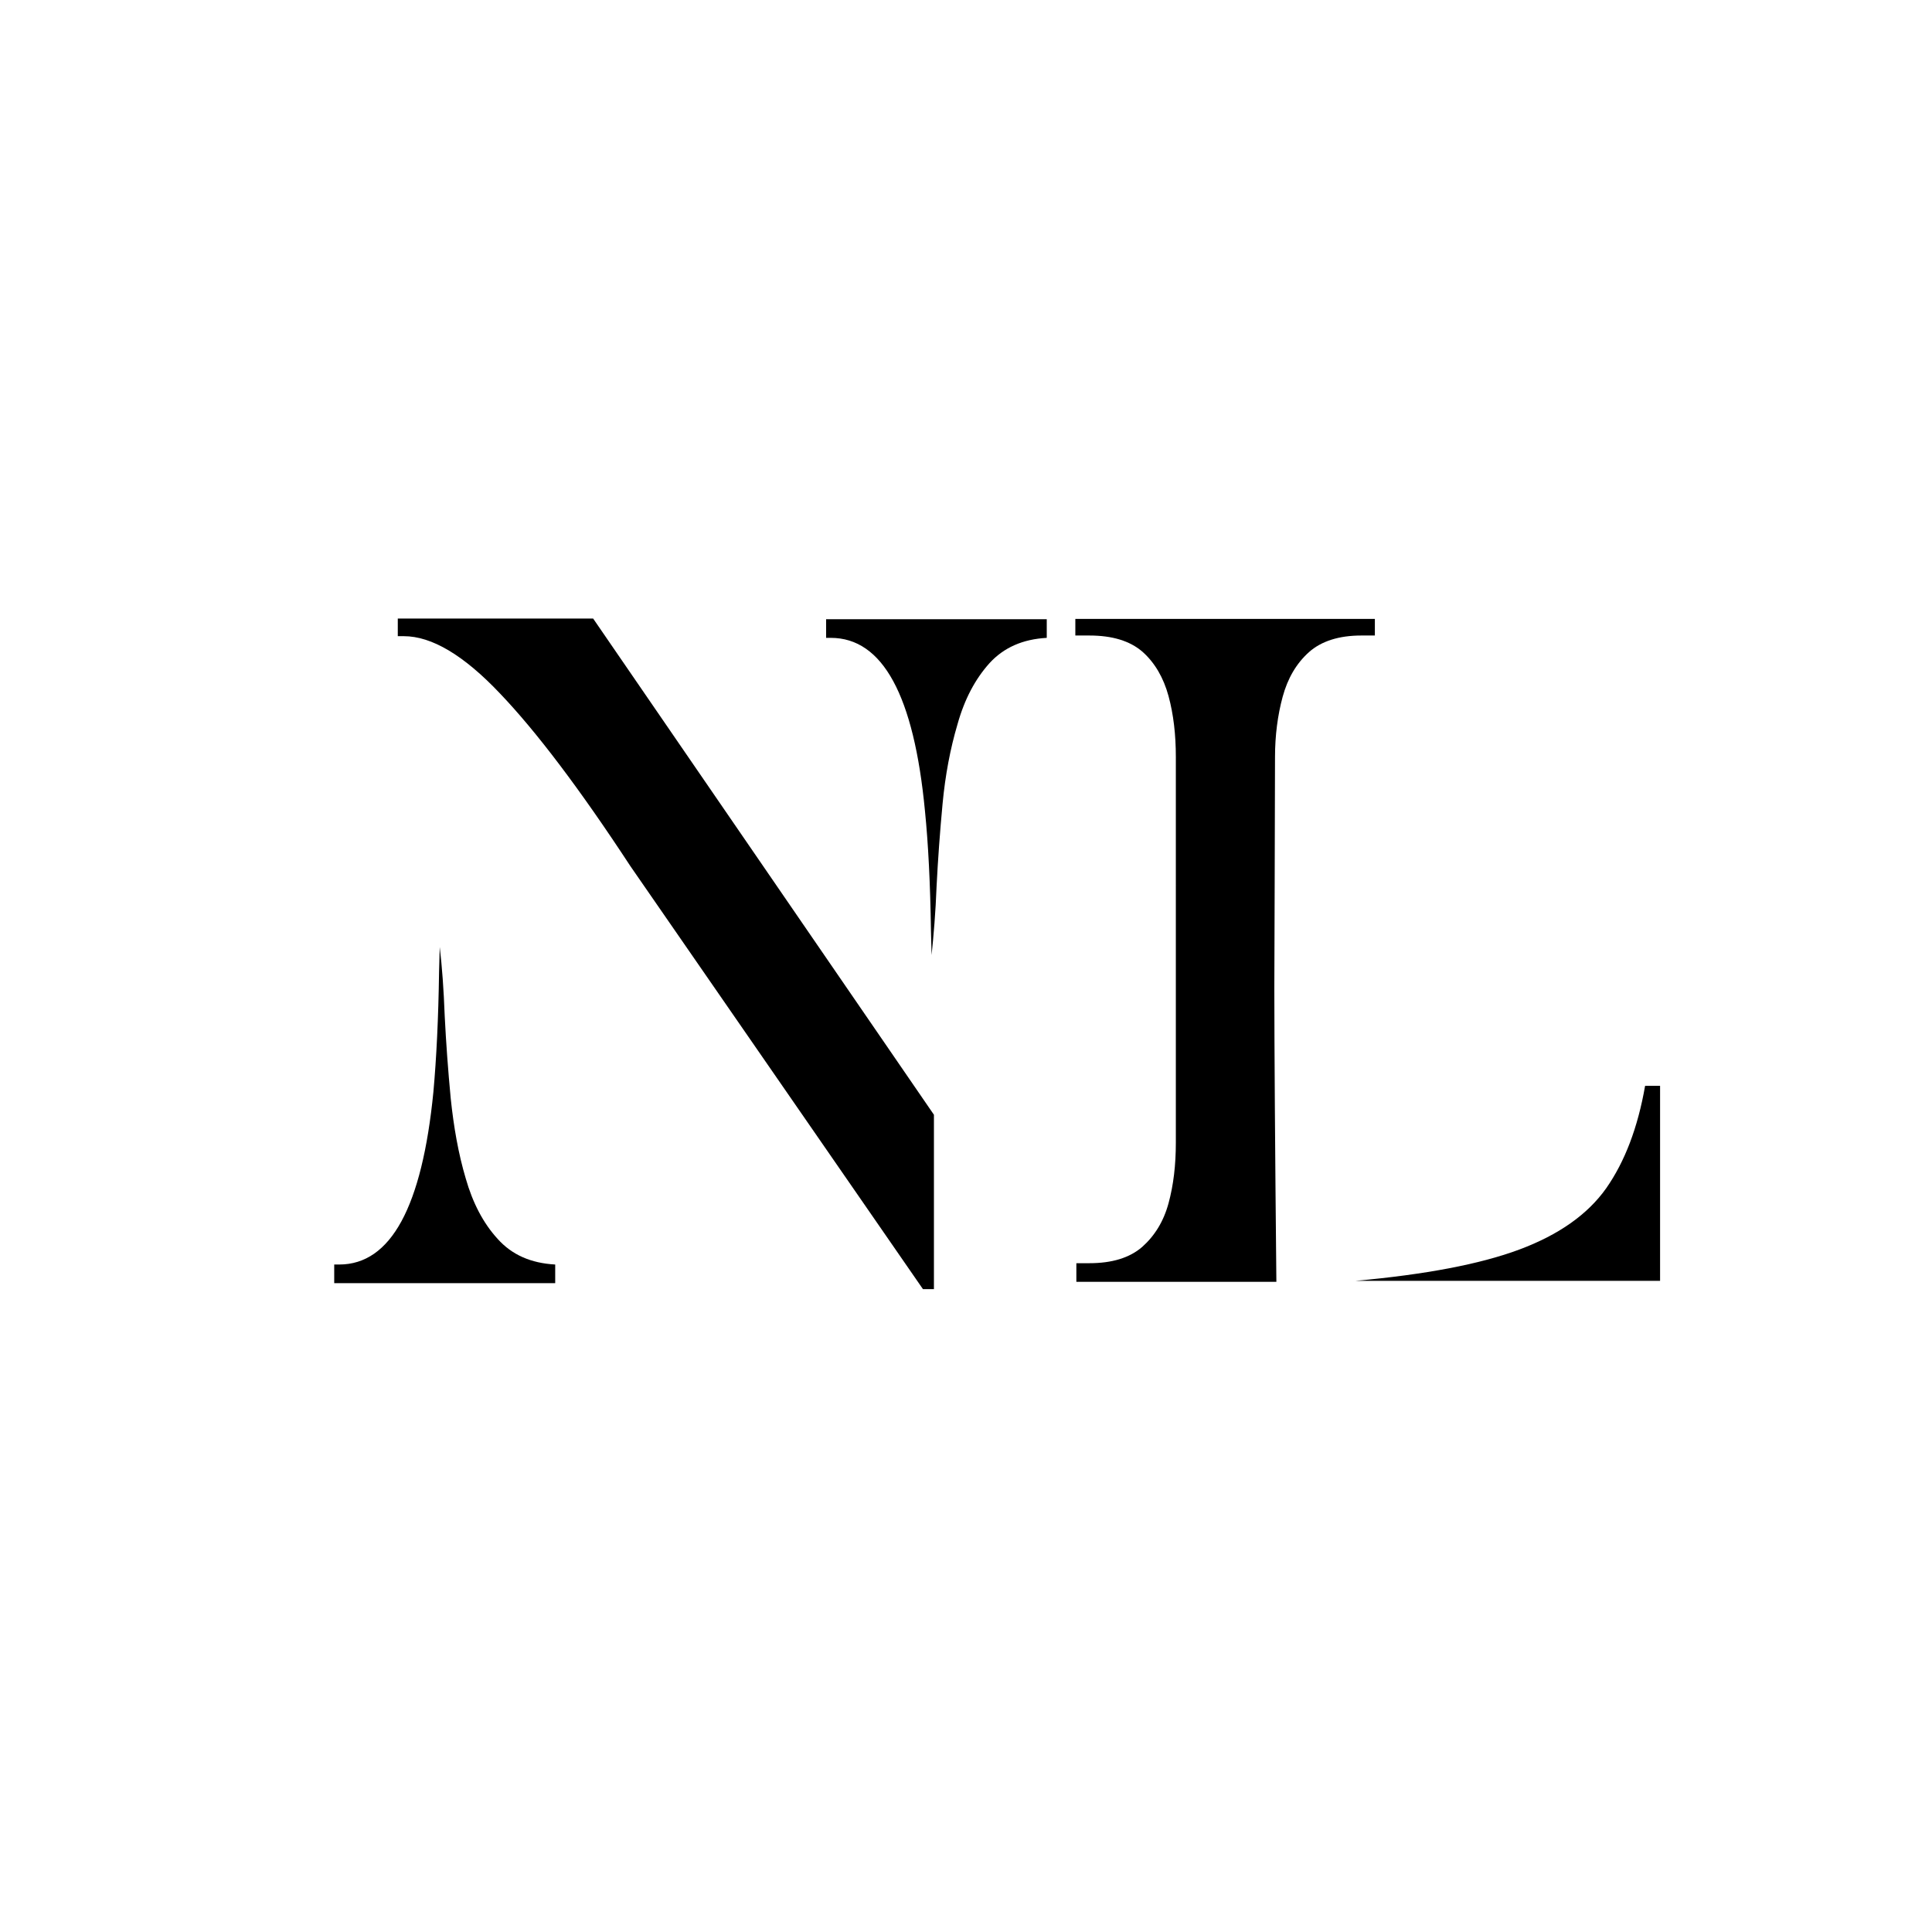
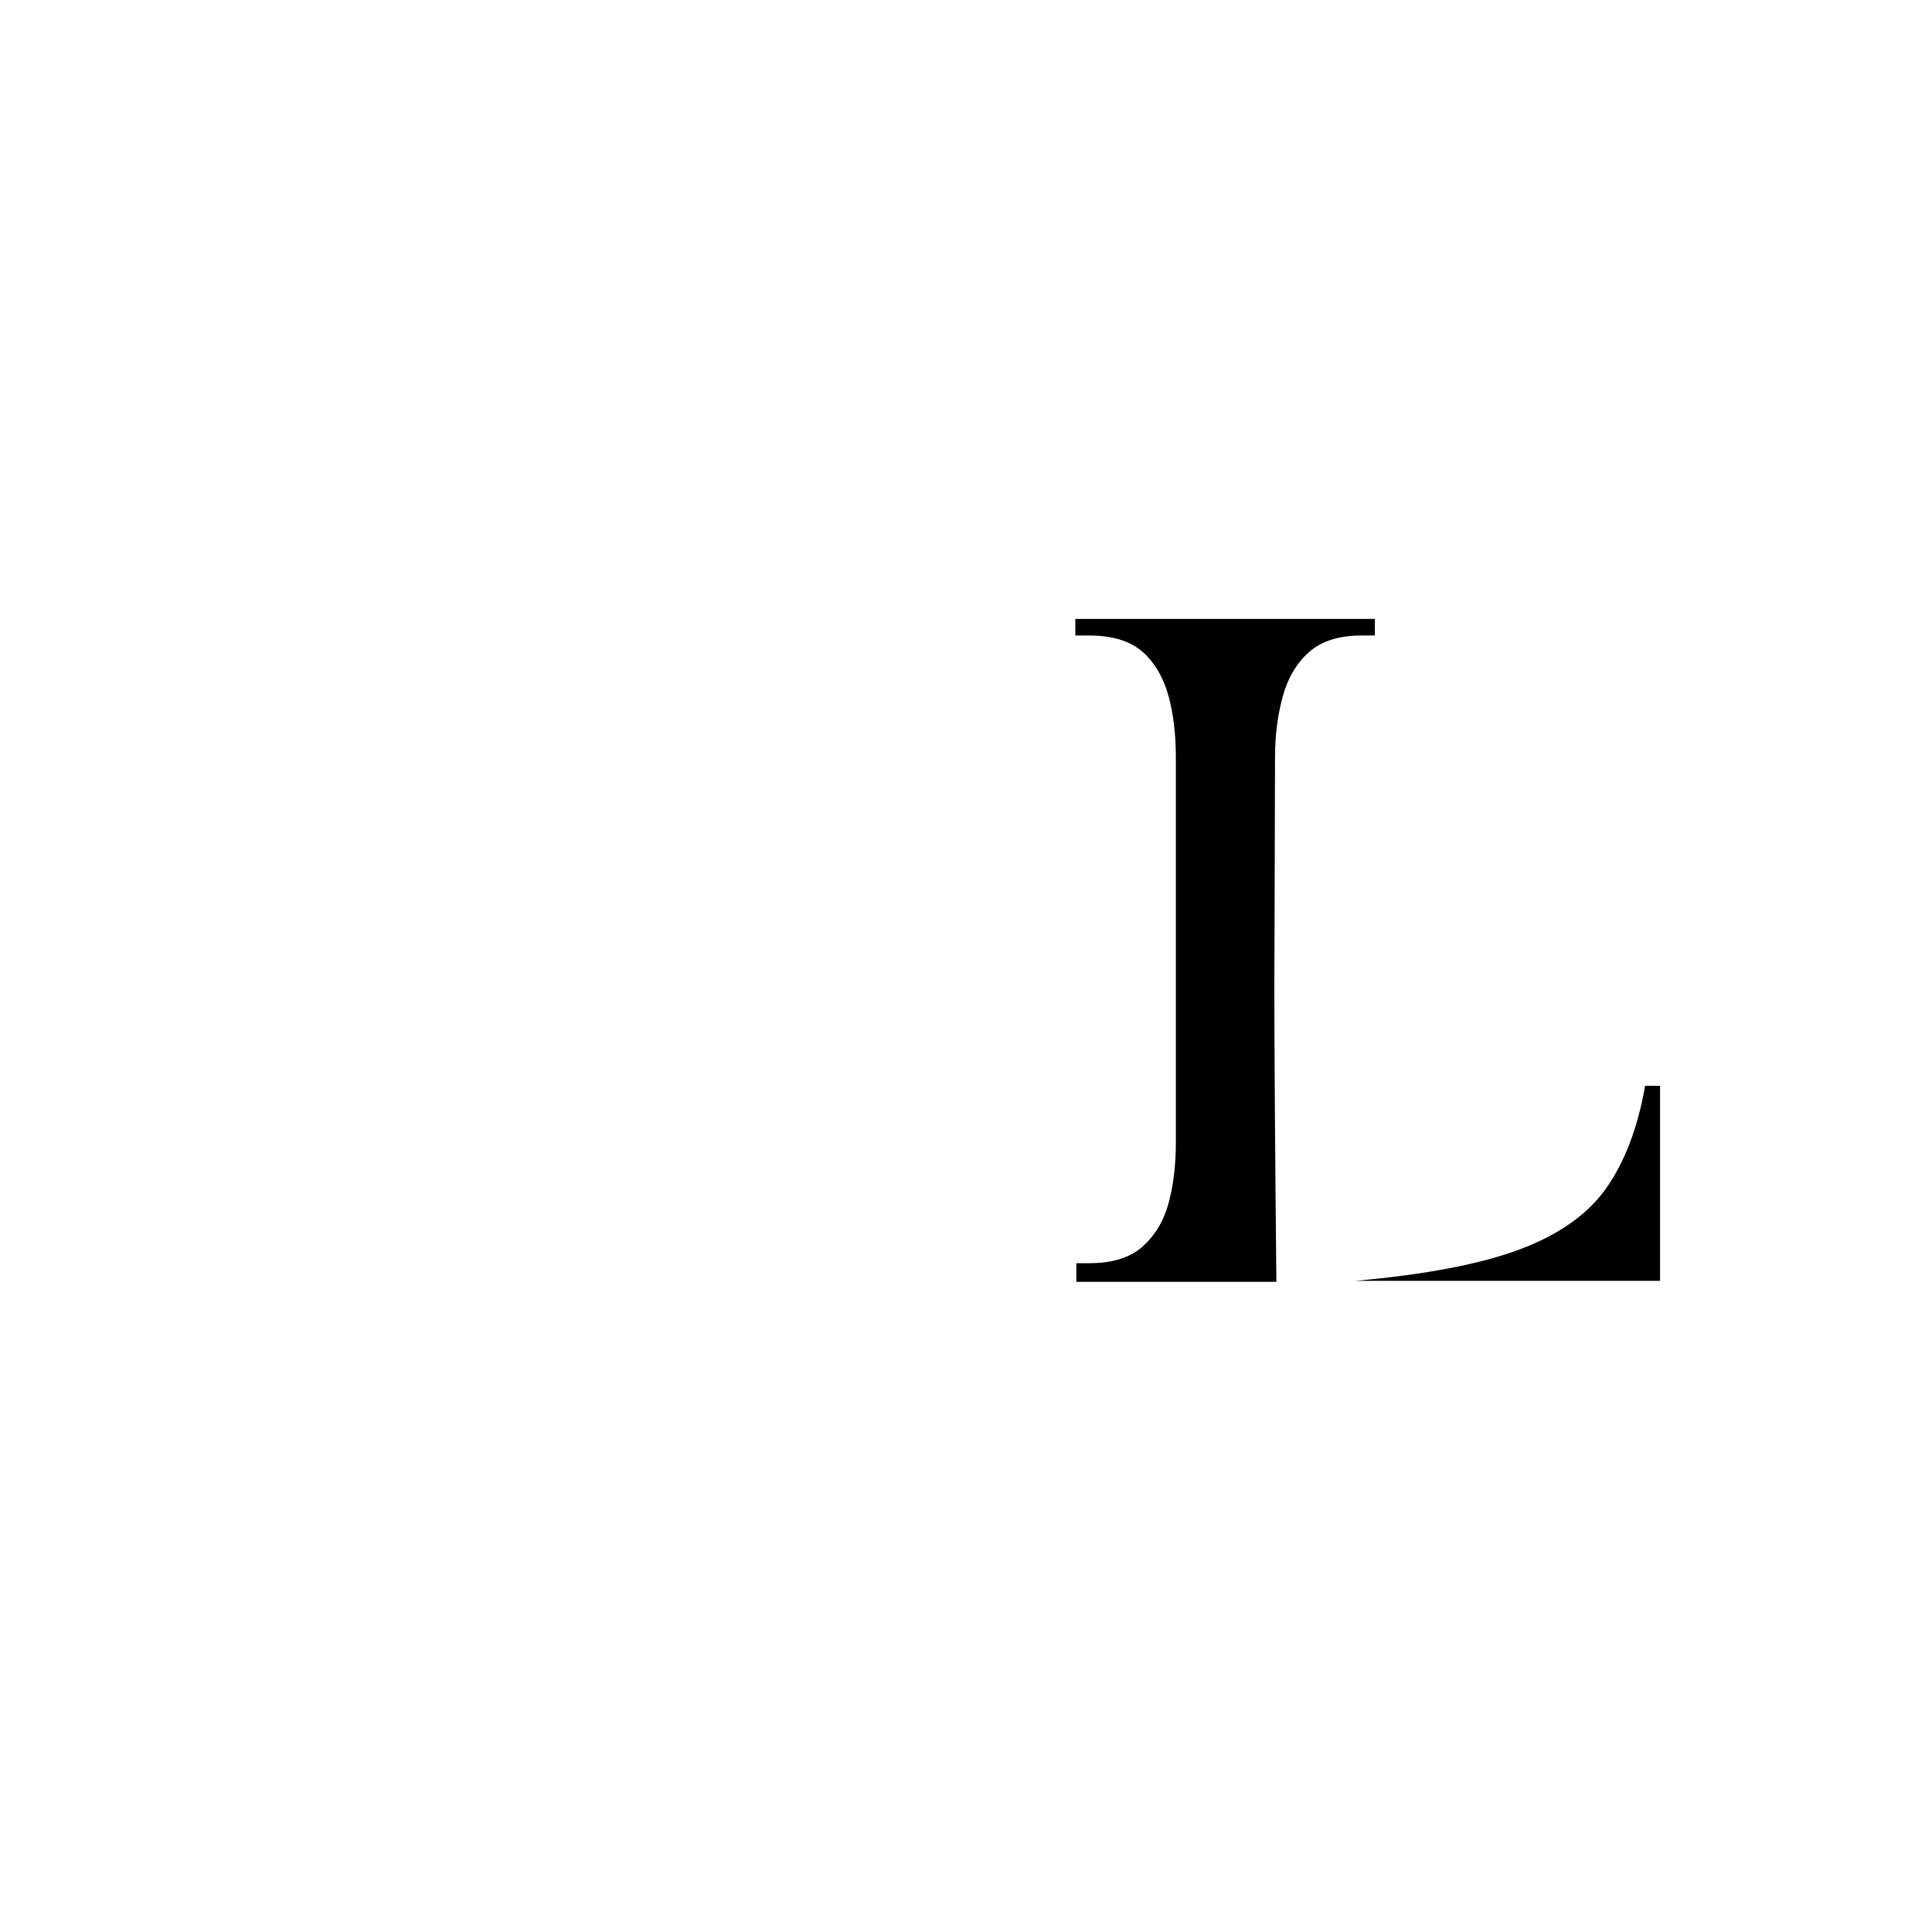
<svg xmlns="http://www.w3.org/2000/svg" version="1.1" id="Ebene_1" x="0px" y="0px" viewBox="0 0 850.39 850.39" style="enable-background:new 0 0 850.39 850.39;" xml:space="preserve">
  <g>
-     <path d="M244.38,564.79h-97.27v-8.2h2.2c22.71,0,36.47-25.34,41.46-76.03c1.32-14.65,2.2-32.23,2.49-52.88l0.29-10.84   c1.03,8.64,1.76,18.75,2.2,30.47c0.59,11.72,1.46,23.73,2.64,36.18c1.32,12.6,3.37,24.32,6.59,35.16   c3.08,10.84,7.76,19.78,14.06,26.66c6.3,7.03,14.65,10.69,25.34,11.28V564.79z M411.08,567.43h-4.83L277.48,381.25   c-22.27-33.98-41.46-59.33-57.42-76.03c-15.97-16.85-30.03-25.2-42.33-25.2h-2.64v-7.76h85.99l150,218.41V567.43z M410.05,420.36   c0.88-8.5,1.76-18.6,2.2-30.32c0.59-11.72,1.46-23.73,2.64-36.33c1.17-12.45,3.37-24.17,6.59-35.01   c3.08-10.99,7.76-19.78,14.06-26.81c6.3-6.88,14.65-10.55,25.2-11.13v-8.2h-97.12v8.2h2.05c22.85,0,36.62,25.34,41.46,76.17   c1.46,14.5,2.34,32.08,2.64,52.73L410.05,420.36z" />
    <path d="M561.81,564.21h-88.04v-8.2h5.71c9.96,0,17.72-2.34,23.29-7.18c5.42-4.83,9.38-11.13,11.57-19.19s3.22-16.85,3.22-26.66   V333.2c0-9.81-1.03-18.75-3.22-26.81s-6.01-14.65-11.43-19.48c-5.57-4.83-13.33-7.18-23.44-7.18h-6.15v-7.32h131.84v7.32h-6.01   c-9.81,0-17.58,2.49-23,7.32c-5.57,4.98-9.38,11.57-11.57,19.63s-3.37,16.99-3.37,26.51l-0.15,56.54l-0.15,45.26   C560.93,461.96,561.22,505.03,561.81,564.21z M730.71,563.77H596.67c30.76-2.78,54.79-7.32,72.07-13.77s30.03-15.38,38.23-26.95   c8.2-11.72,13.92-26.66,17.14-45.12h6.59V563.77z" />
  </g>
</svg>